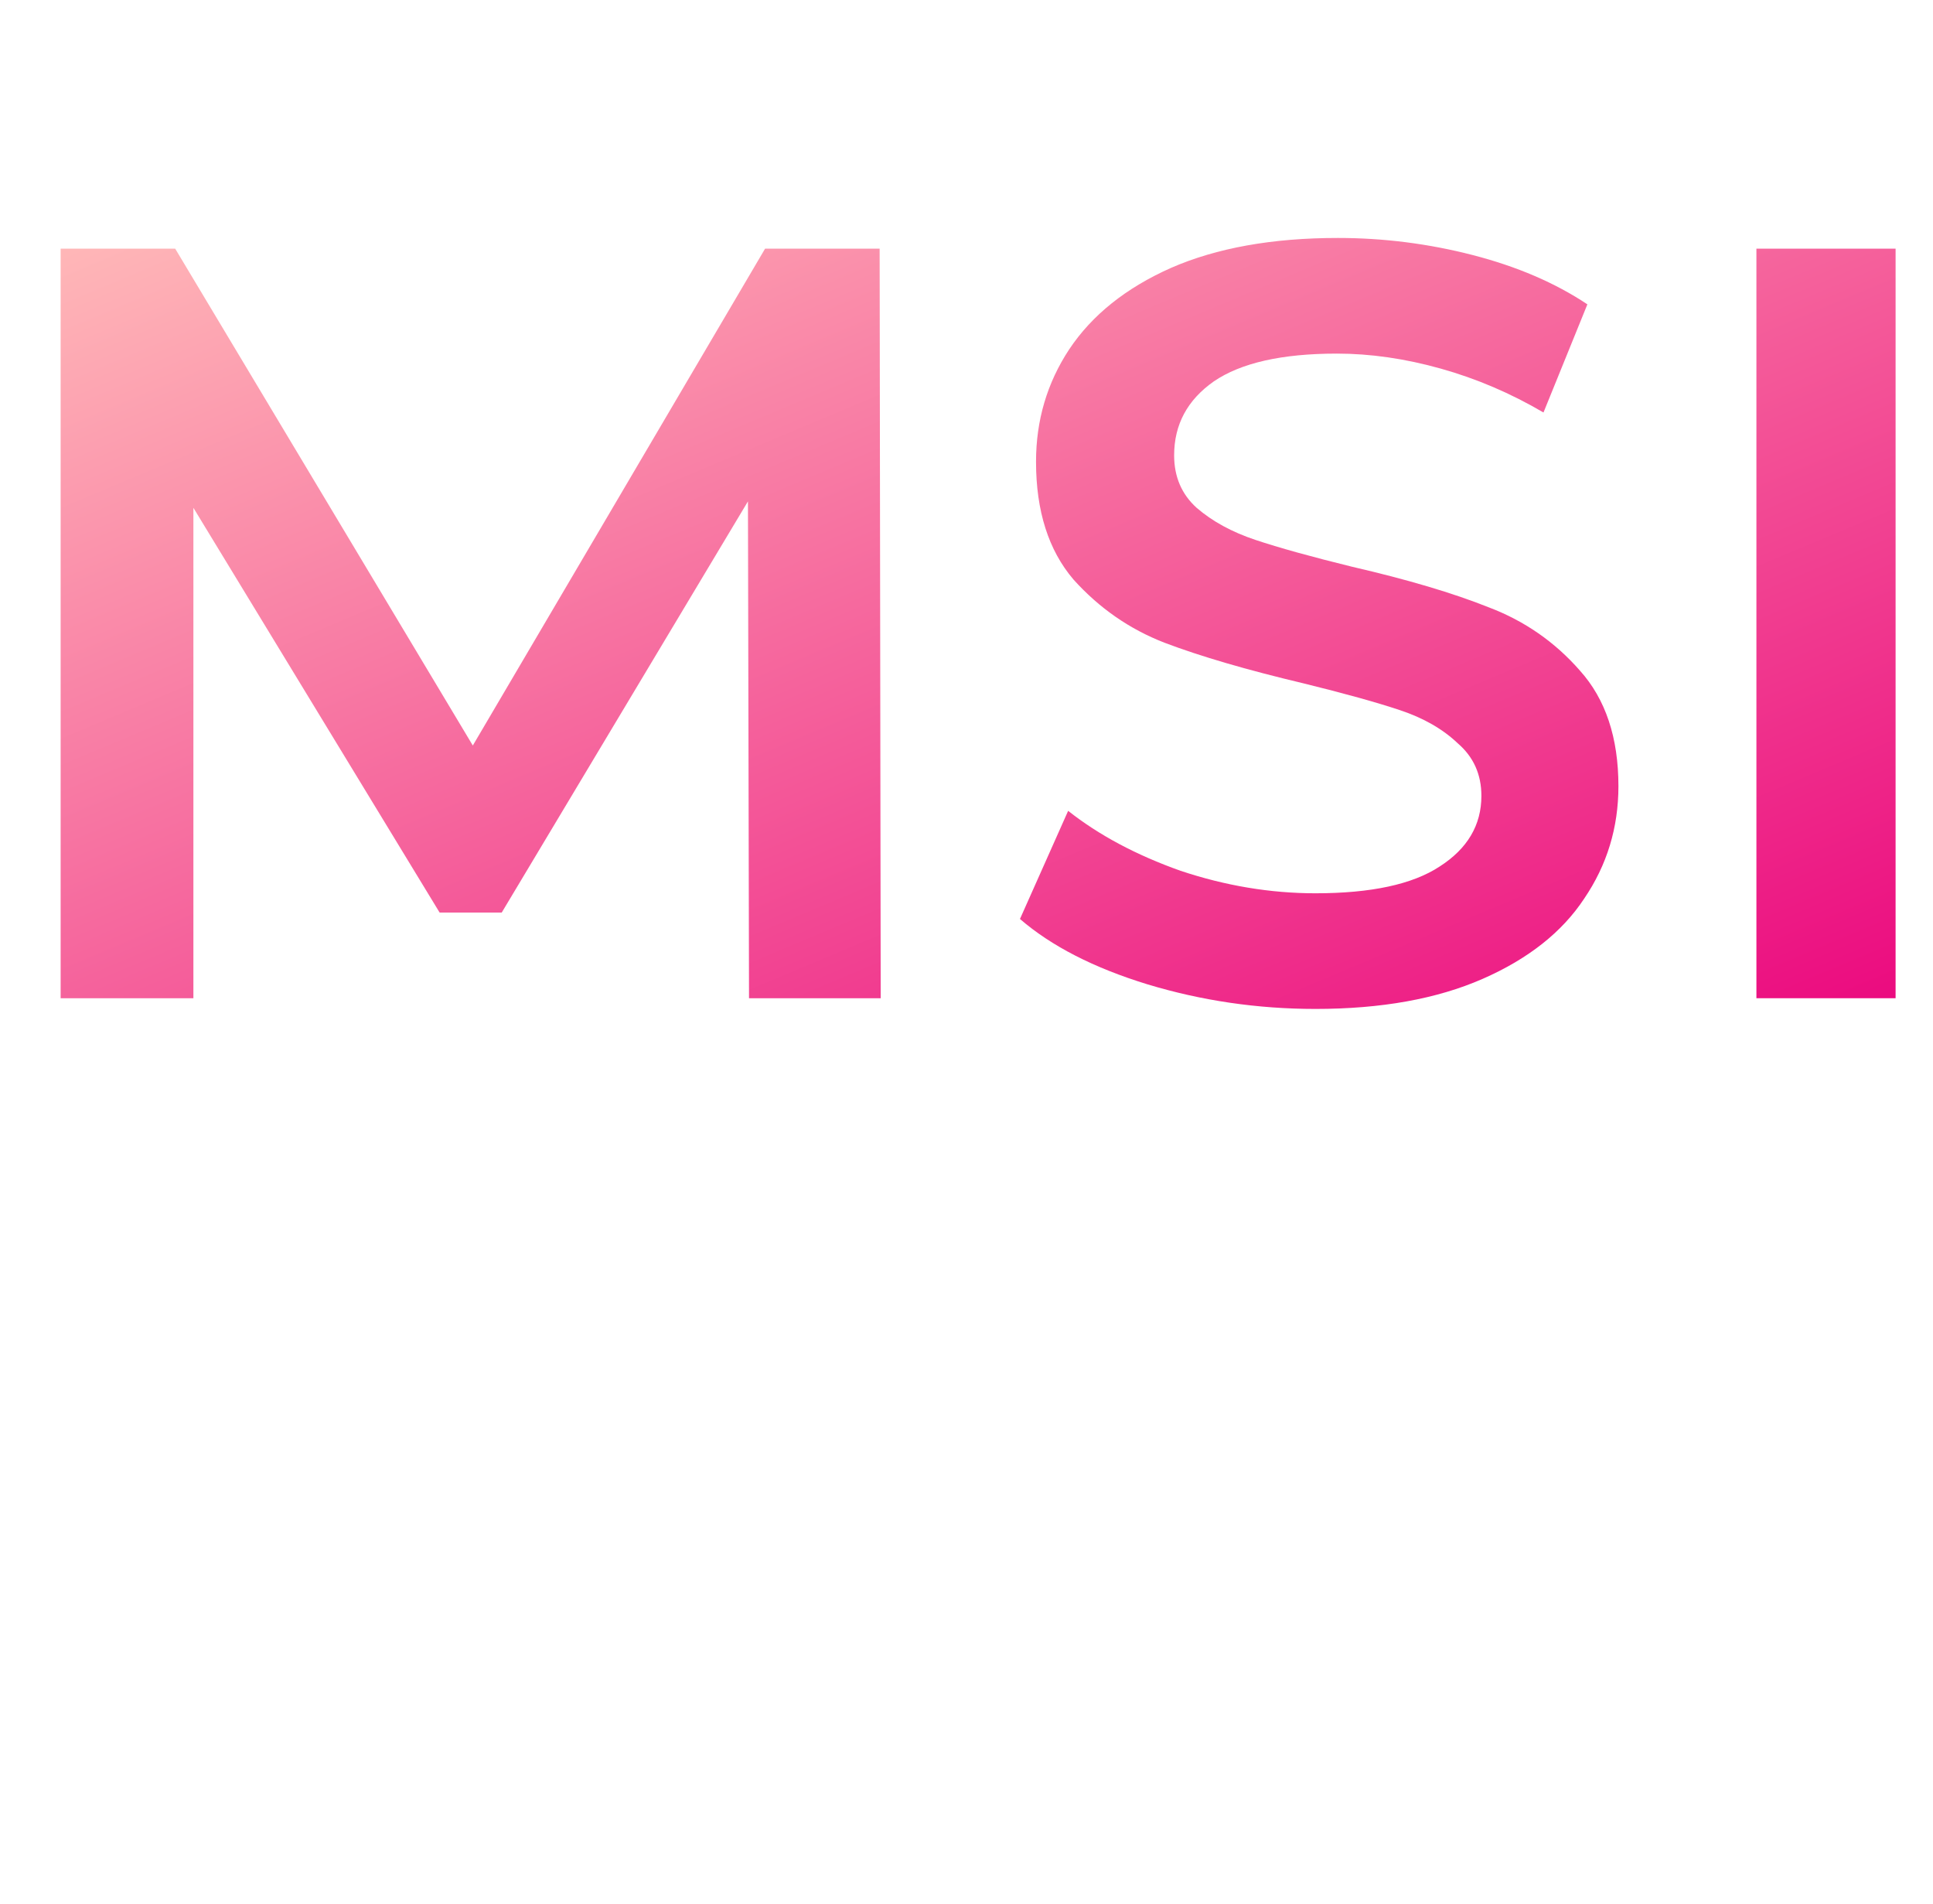
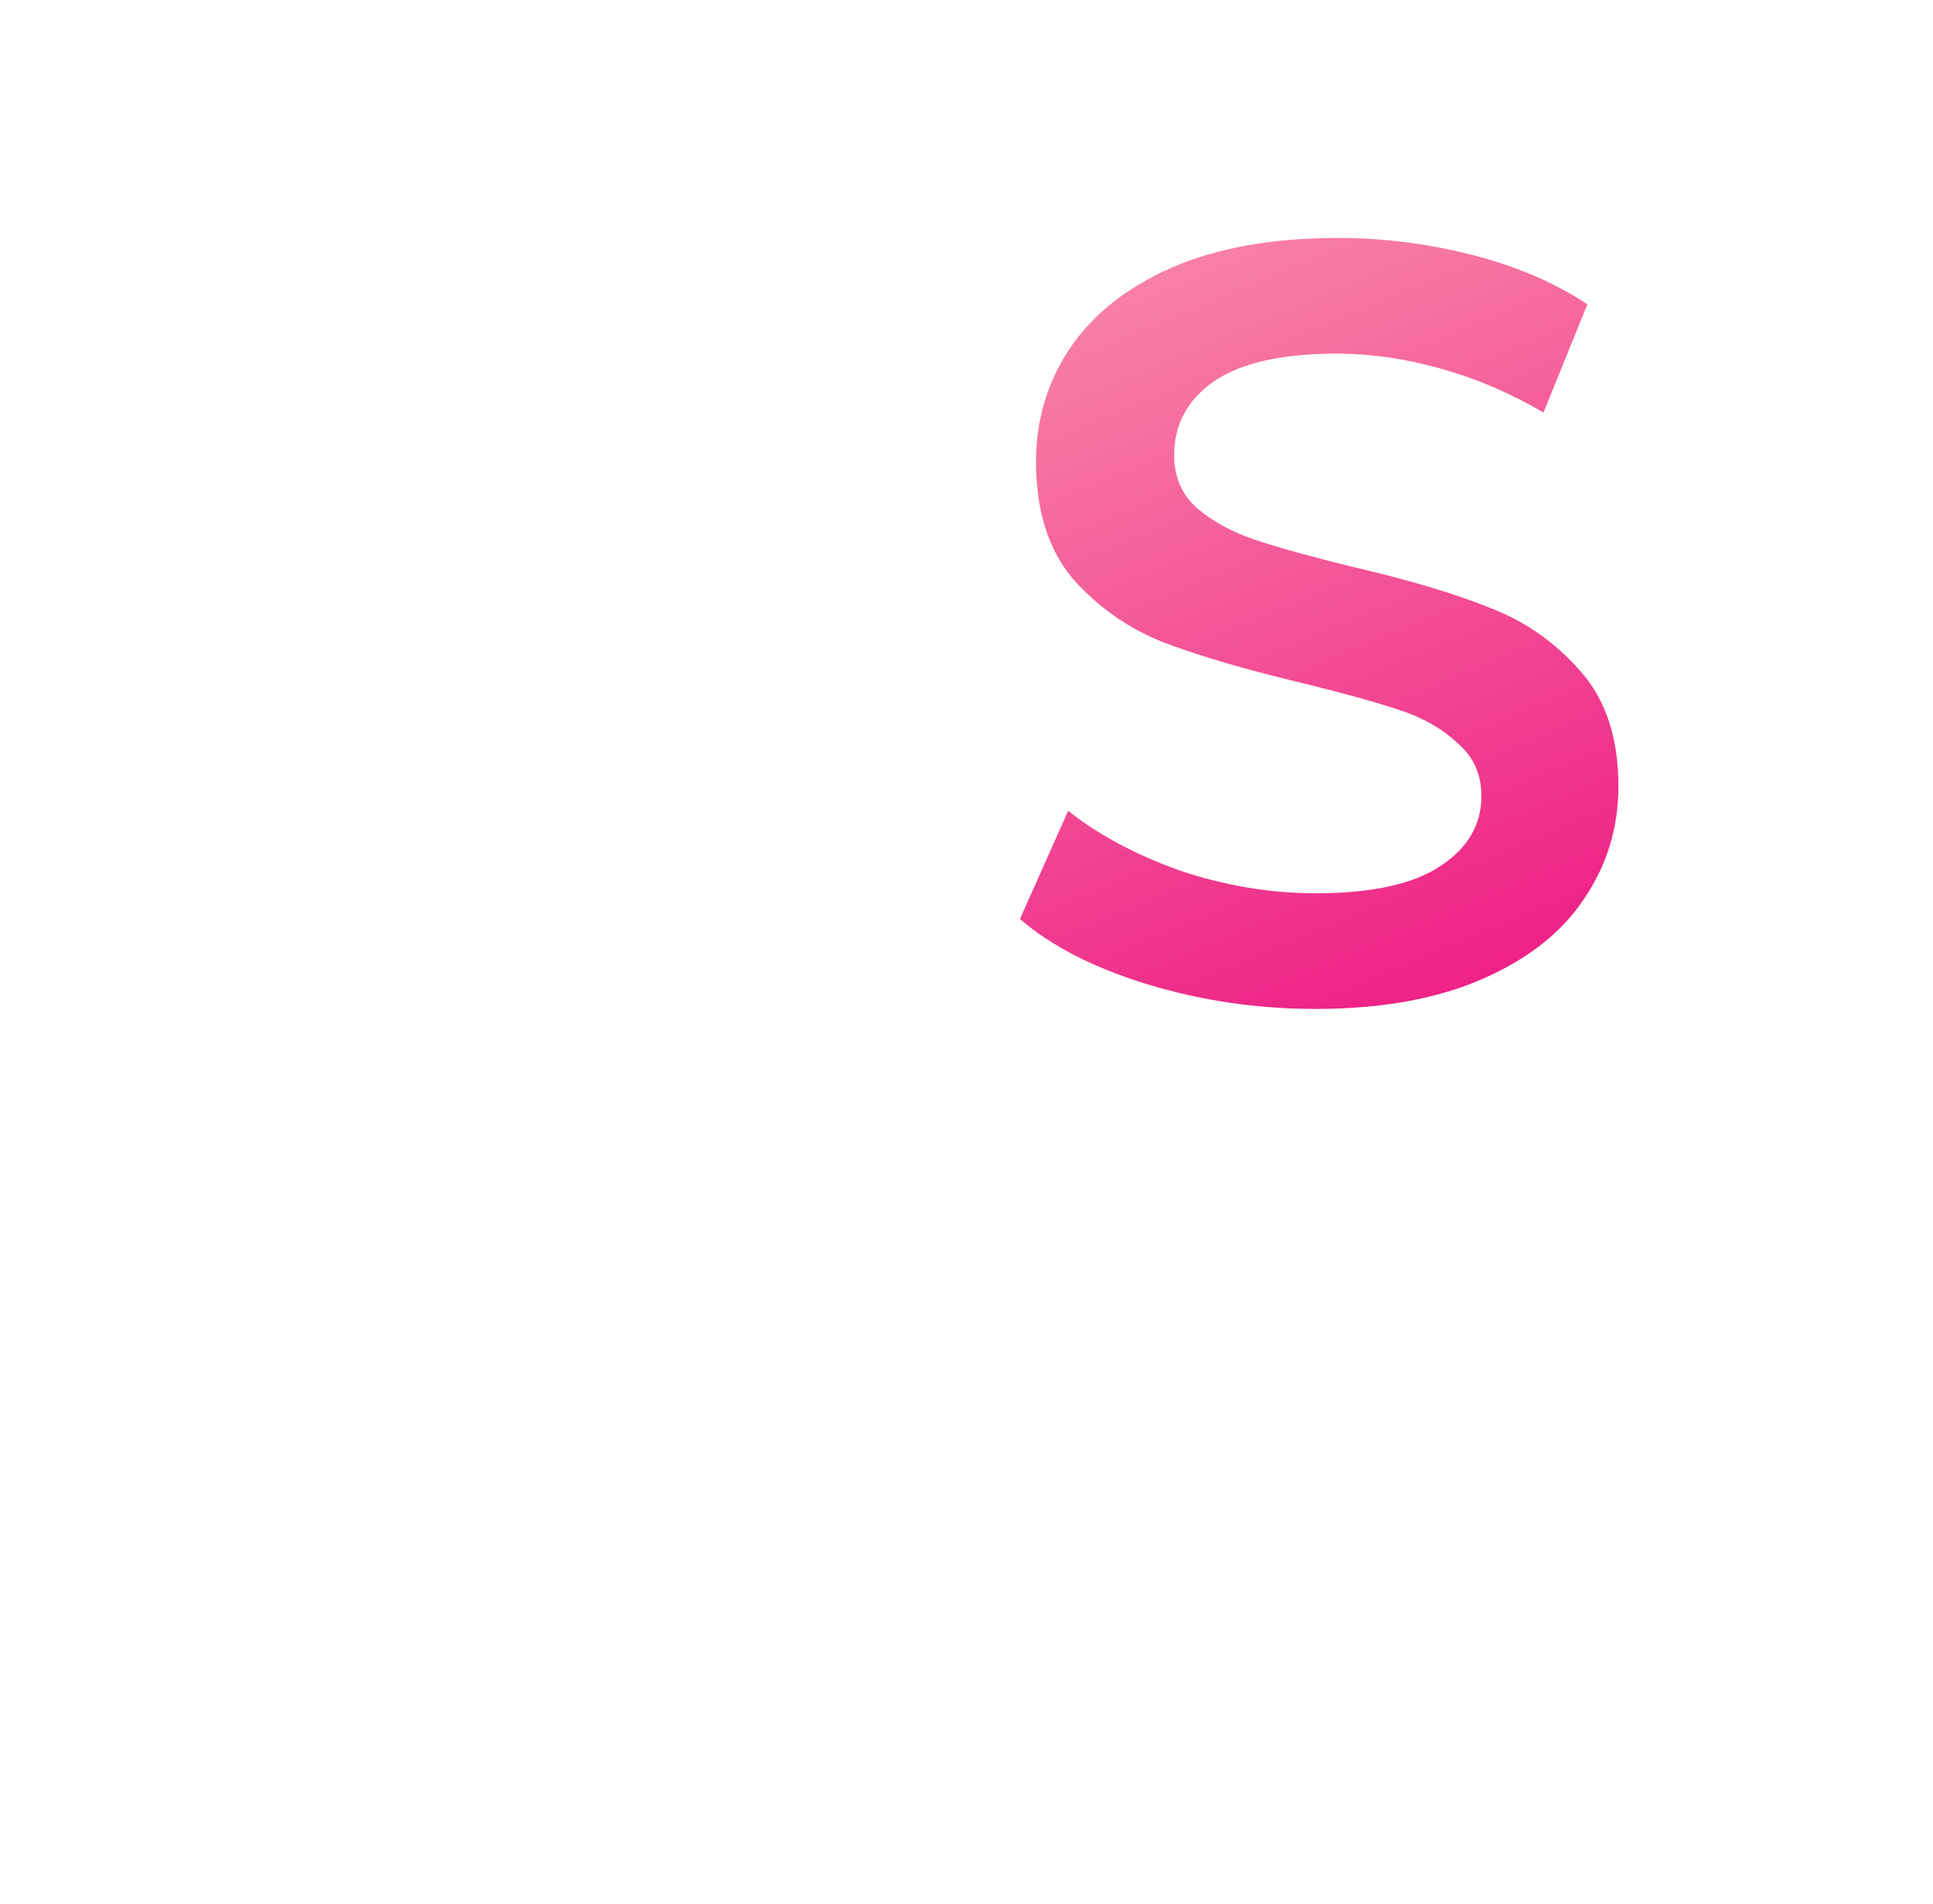
<svg xmlns="http://www.w3.org/2000/svg" width="65" height="64" viewBox="0 0 65 64" fill="none">
-   <path d="M25.187 33.56L25.151 16.856L16.871 30.68H14.783L6.503 17.072V33.56H2.039V8.36H5.891L15.899 25.064L25.727 8.36H29.579L29.615 33.56H25.187Z" fill="url(#paint0_linear_9236_21418)" />
  <path d="M44.234 33.92C42.29 33.92 40.406 33.644 38.582 33.092C36.782 32.54 35.354 31.808 34.298 30.896L35.918 27.26C36.95 28.076 38.21 28.748 39.698 29.276C41.21 29.78 42.722 30.032 44.234 30.032C46.106 30.032 47.498 29.732 48.41 29.132C49.346 28.532 49.814 27.74 49.814 26.756C49.814 26.036 49.55 25.448 49.022 24.992C48.518 24.512 47.87 24.14 47.078 23.876C46.286 23.612 45.206 23.312 43.838 22.976C41.918 22.52 40.358 22.064 39.158 21.608C37.982 21.152 36.962 20.444 36.098 19.484C35.258 18.5 34.838 17.18 34.838 15.524C34.838 14.132 35.21 12.872 35.954 11.744C36.722 10.592 37.862 9.68 39.374 9.008C40.91 8.336 42.782 8 44.99 8C46.526 8 48.038 8.192 49.526 8.576C51.014 8.96 52.298 9.512 53.378 10.232L51.902 13.868C50.798 13.22 49.646 12.728 48.446 12.392C47.246 12.056 46.082 11.888 44.954 11.888C43.106 11.888 41.726 12.2 40.814 12.824C39.926 13.448 39.482 14.276 39.482 15.308C39.482 16.028 39.734 16.616 40.238 17.072C40.766 17.528 41.426 17.888 42.218 18.152C43.01 18.416 44.09 18.716 45.458 19.052C47.33 19.484 48.866 19.94 50.066 20.42C51.266 20.876 52.286 21.584 53.126 22.544C53.99 23.504 54.422 24.8 54.422 26.432C54.422 27.824 54.038 29.084 53.27 30.212C52.526 31.34 51.386 32.24 49.85 32.912C48.314 33.584 46.442 33.92 44.234 33.92Z" fill="url(#paint1_linear_9236_21418)" />
-   <path d="M59.062 8.36H63.742V33.56H59.062V8.36Z" fill="url(#paint2_linear_9236_21418)" />
  <defs>
    <linearGradient id="paint0_linear_9236_21418" x1="2.039" y1="8" x2="20.549" y2="52.064" gradientUnits="userSpaceOnUse">
      <stop stop-color="#FFB8B8" />
      <stop offset="1" stop-color="#EB0A7F" />
    </linearGradient>
    <linearGradient id="paint1_linear_9236_21418" x1="2.039" y1="8" x2="20.549" y2="52.064" gradientUnits="userSpaceOnUse">
      <stop stop-color="#FFB8B8" />
      <stop offset="1" stop-color="#EB0A7F" />
    </linearGradient>
    <linearGradient id="paint2_linear_9236_21418" x1="2.039" y1="8" x2="20.549" y2="52.064" gradientUnits="userSpaceOnUse">
      <stop stop-color="#FFB8B8" />
      <stop offset="1" stop-color="#EB0A7F" />
    </linearGradient>
  </defs>
</svg>